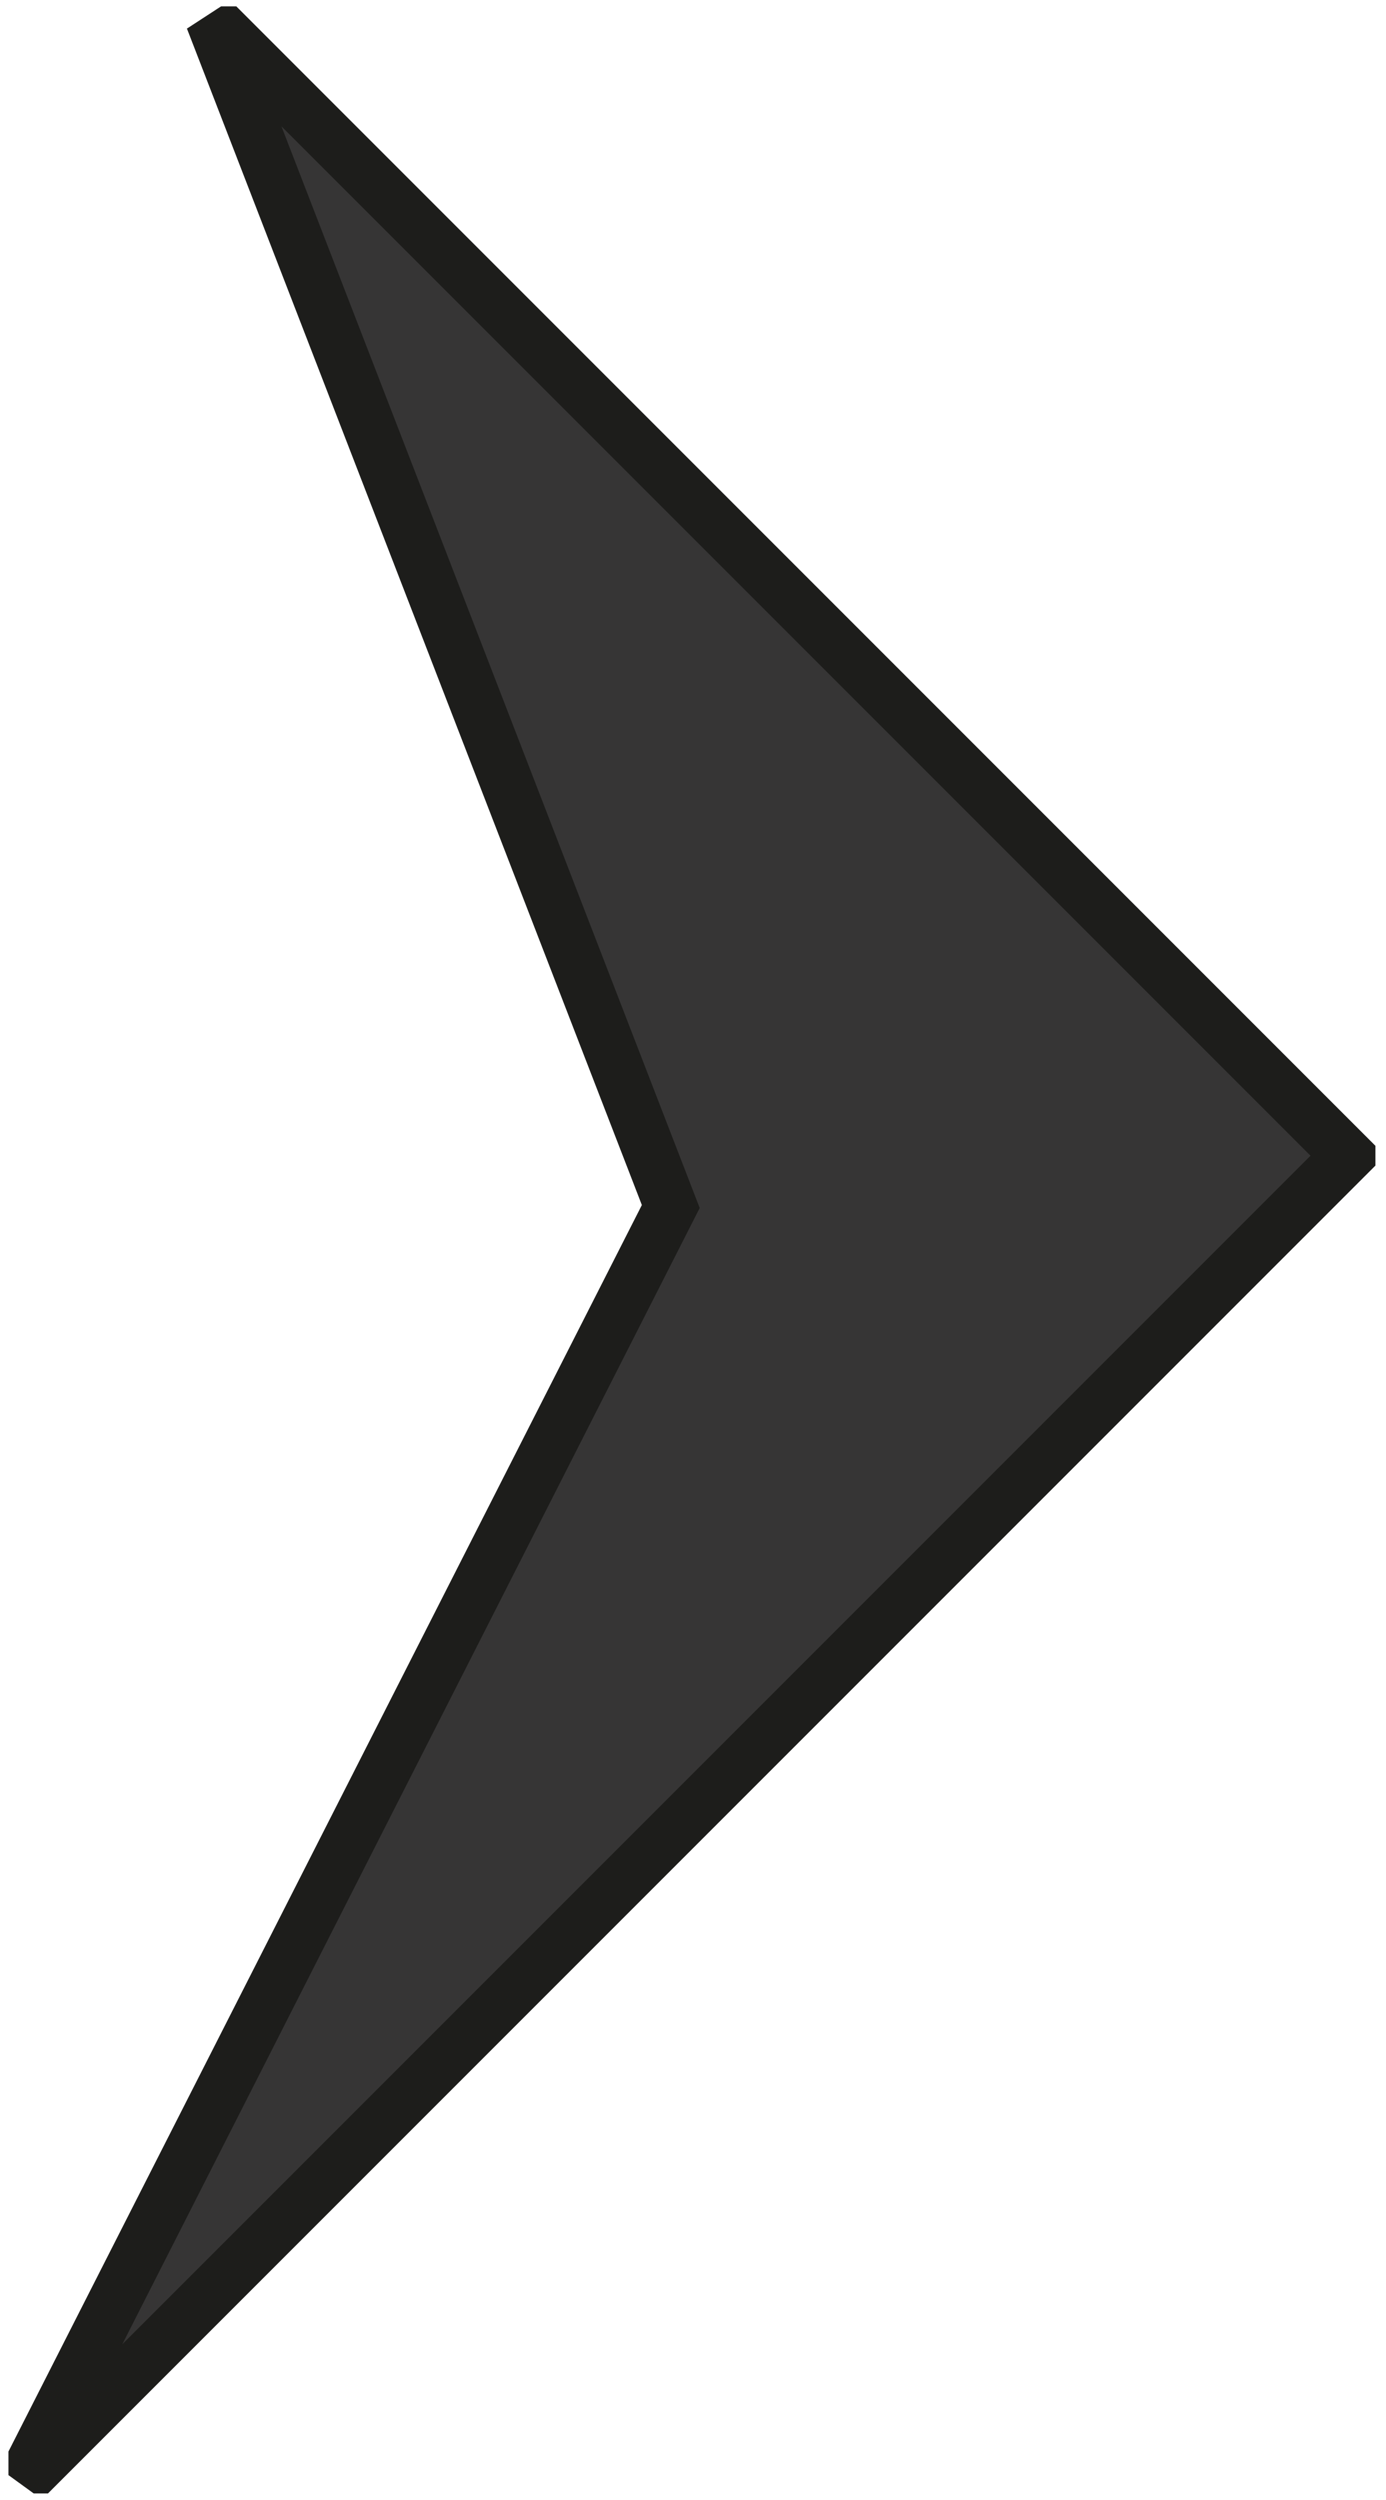
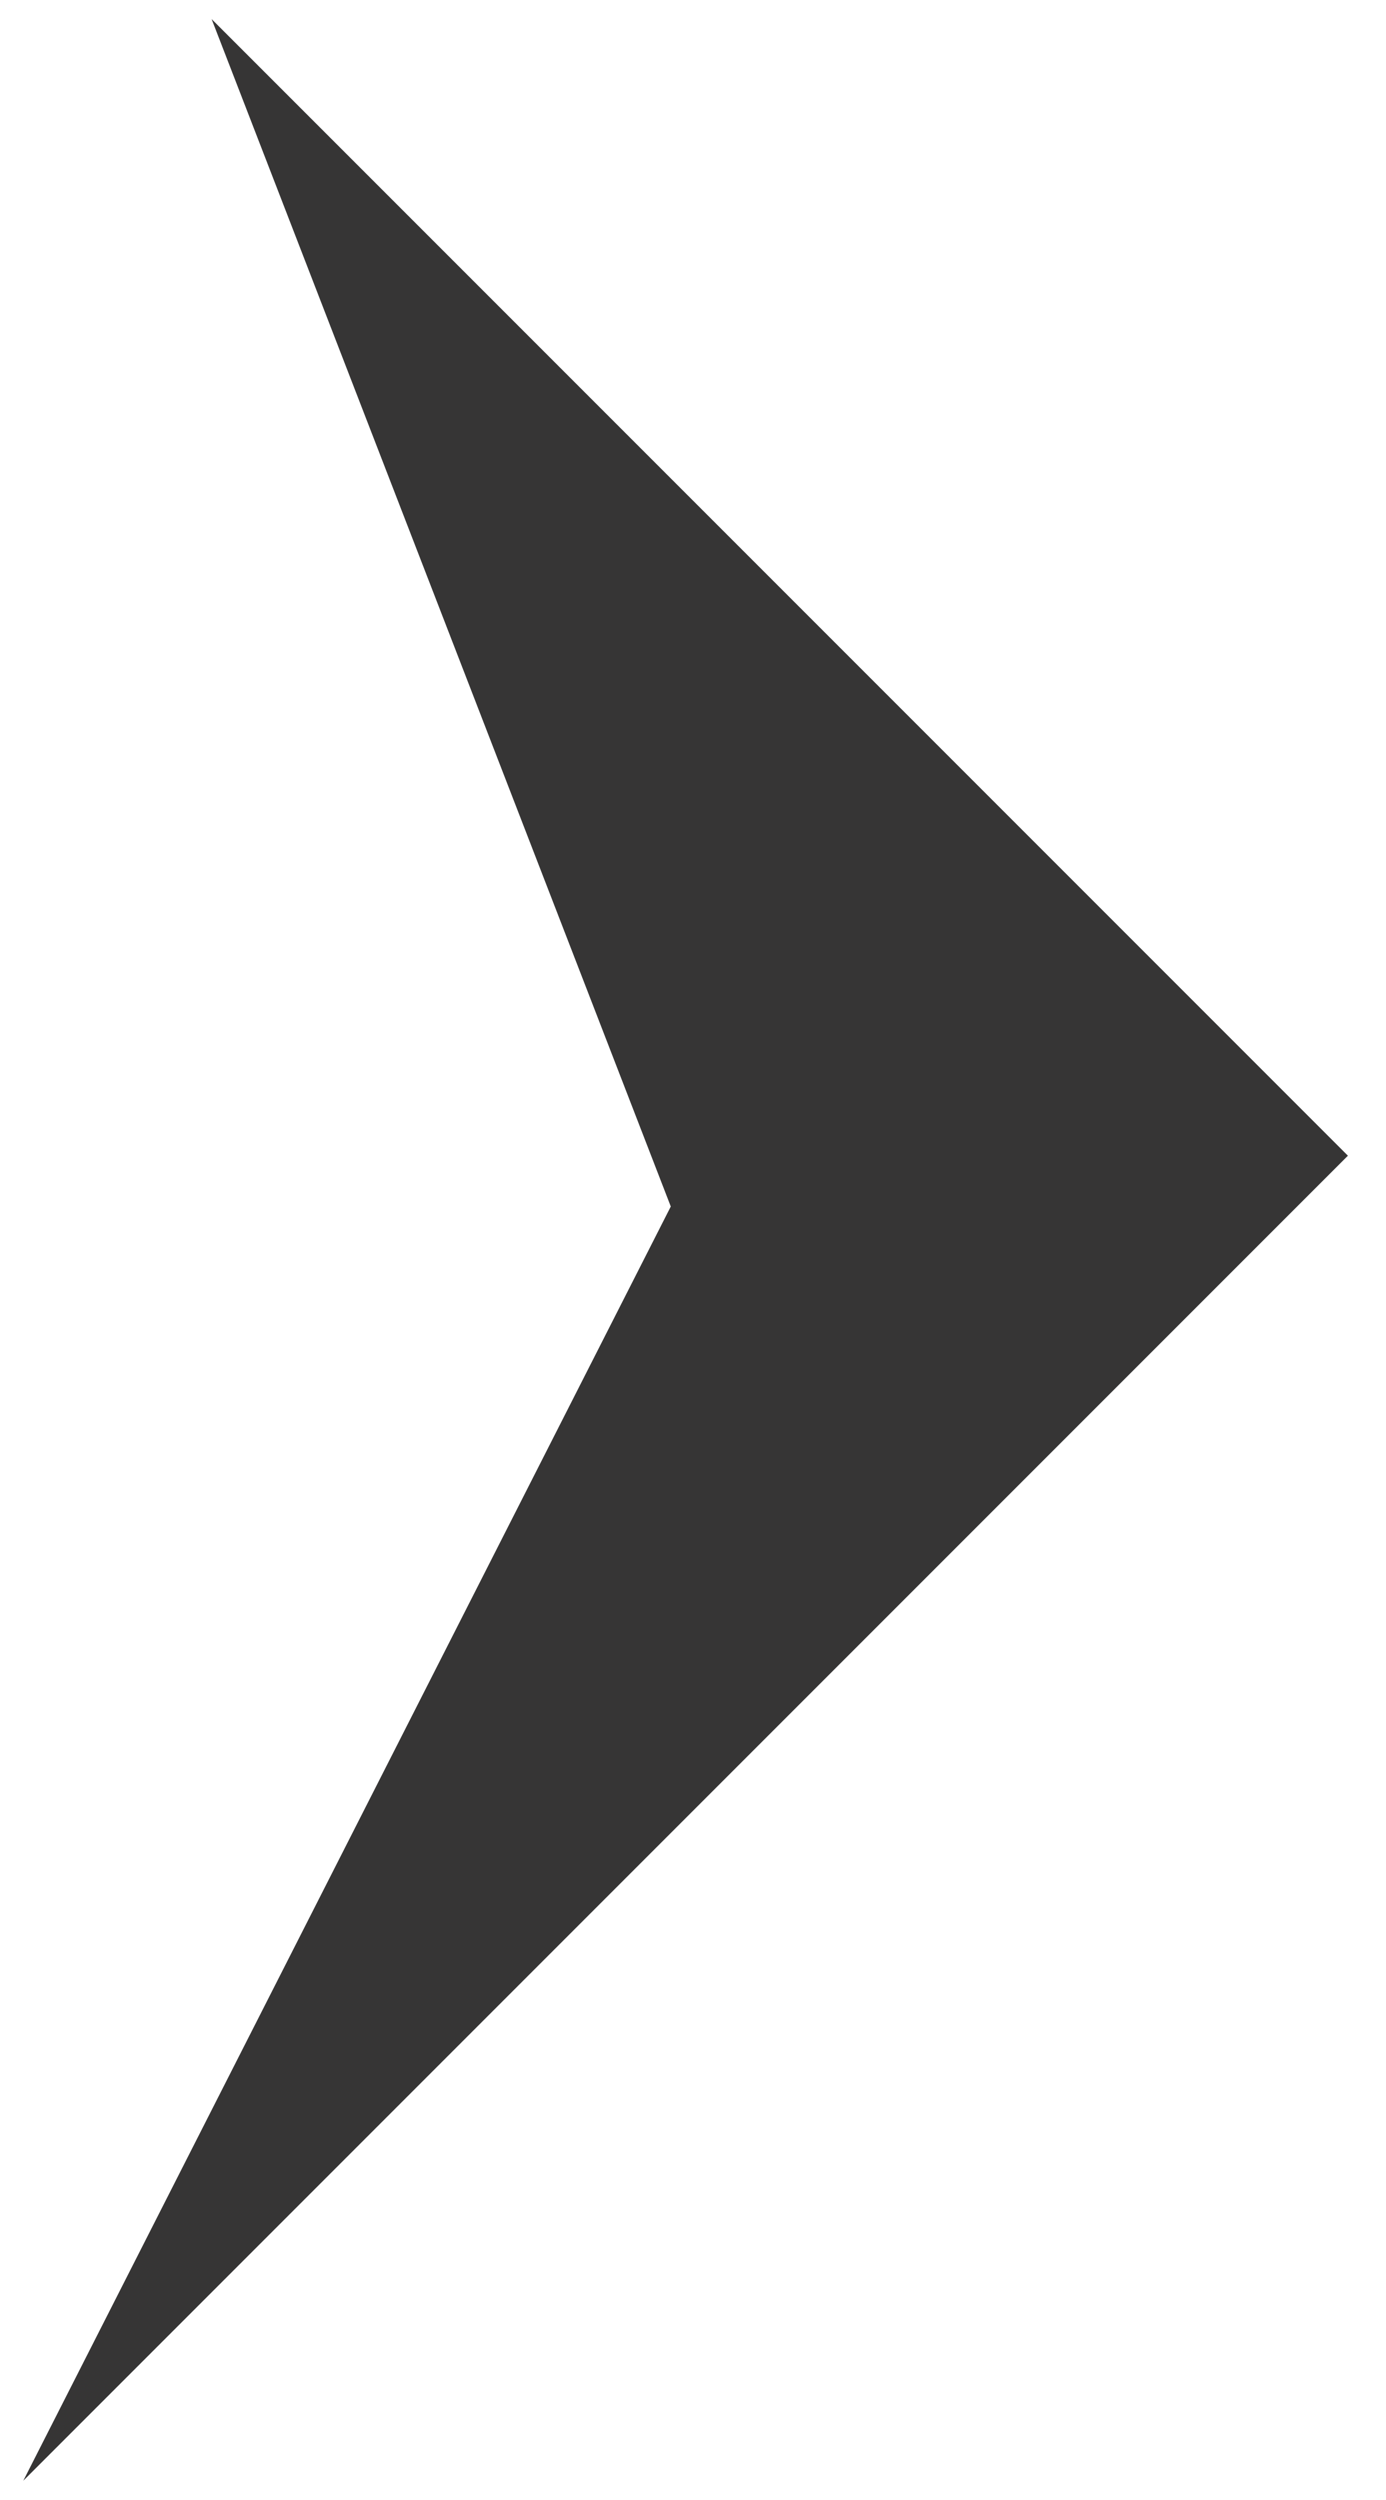
<svg xmlns="http://www.w3.org/2000/svg" id="Ebene_1" data-name="Ebene 1" viewBox="0 0 6.55 11.81">
  <defs>
    <style>
      .cls-1, .cls-2, .cls-3 {
        fill: none;
      }

      .cls-4 {
        fill: #363535;
      }

      .cls-2 {
        stroke: #1d1d1b;
        stroke-width: .25px;
      }

      .cls-3 {
        clip-path: url(#clippath);
      }
    </style>
    <clipPath id="clippath">
-       <rect class="cls-1" x=".04" y=".03" width="6.46" height="11.75" />
-     </clipPath>
+       </clipPath>
  </defs>
  <polygon class="cls-4" points="3.17 5.7 .11 11.72 6.37 5.46 1 .09 3.17 5.7" />
  <g class="cls-3">
-     <polygon class="cls-2" points="1 .09 3.17 5.7 .11 11.72 6.37 5.46 1 .09" />
-   </g>
+     </g>
</svg>